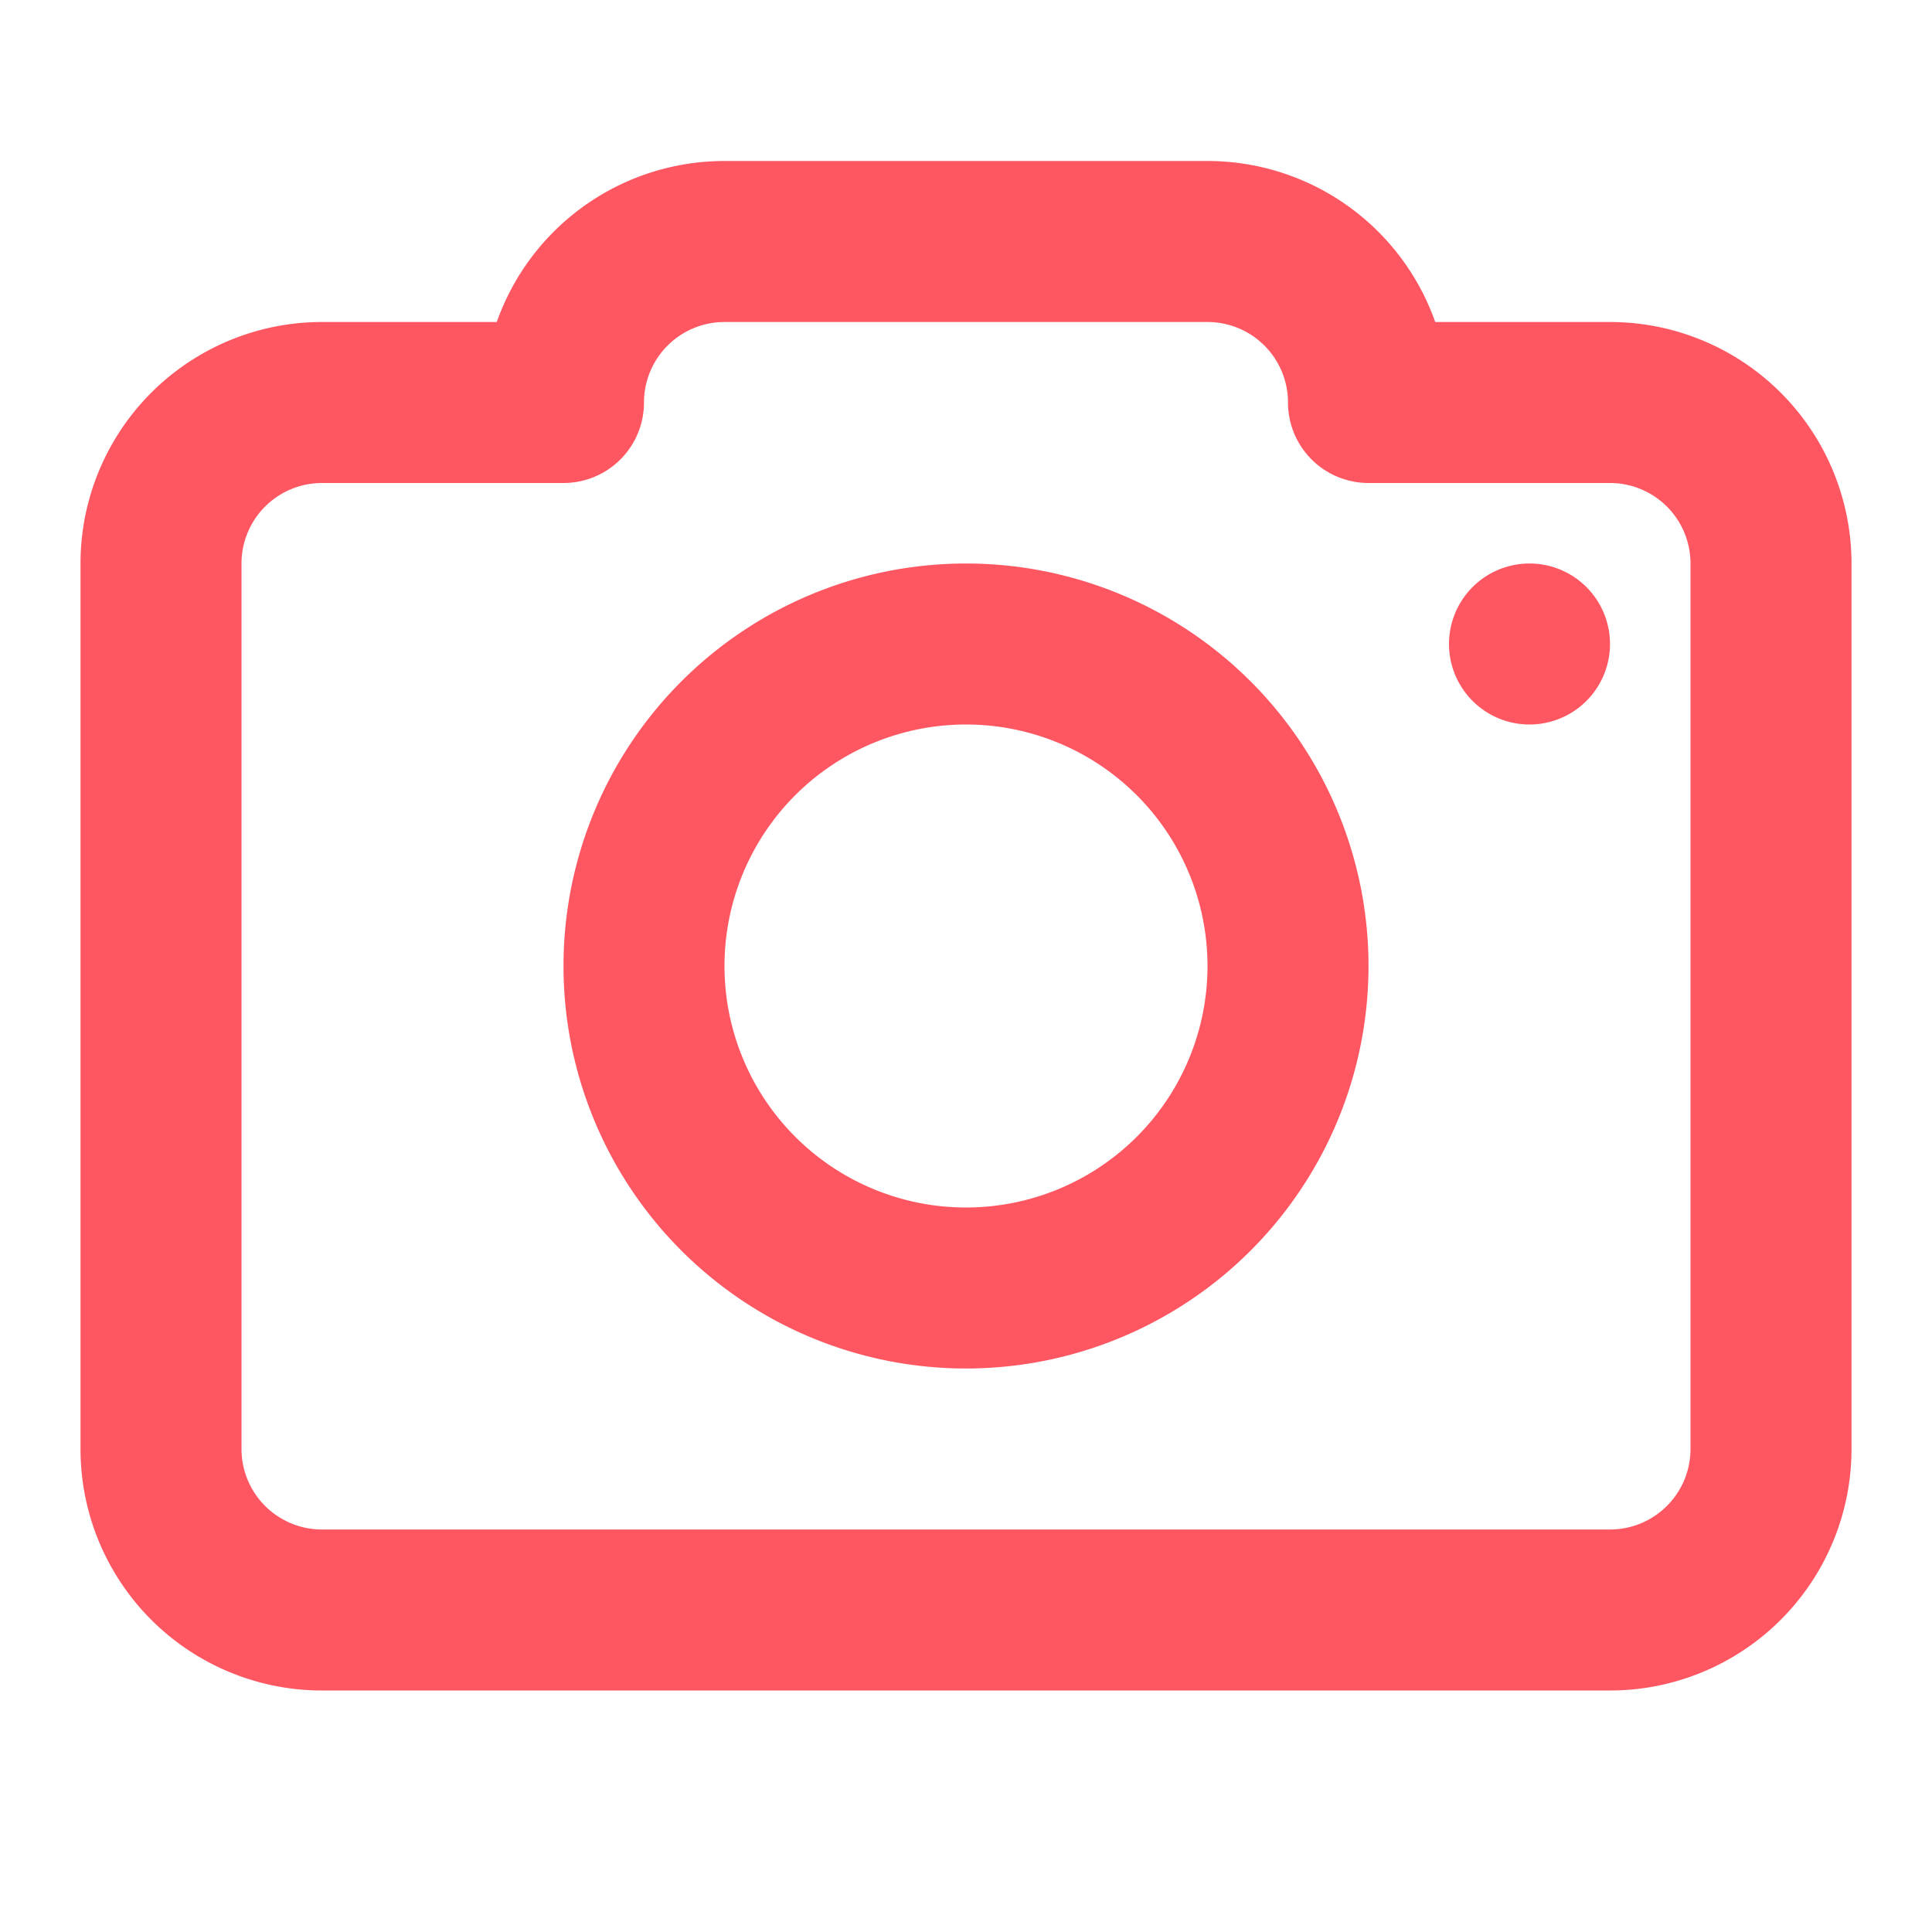
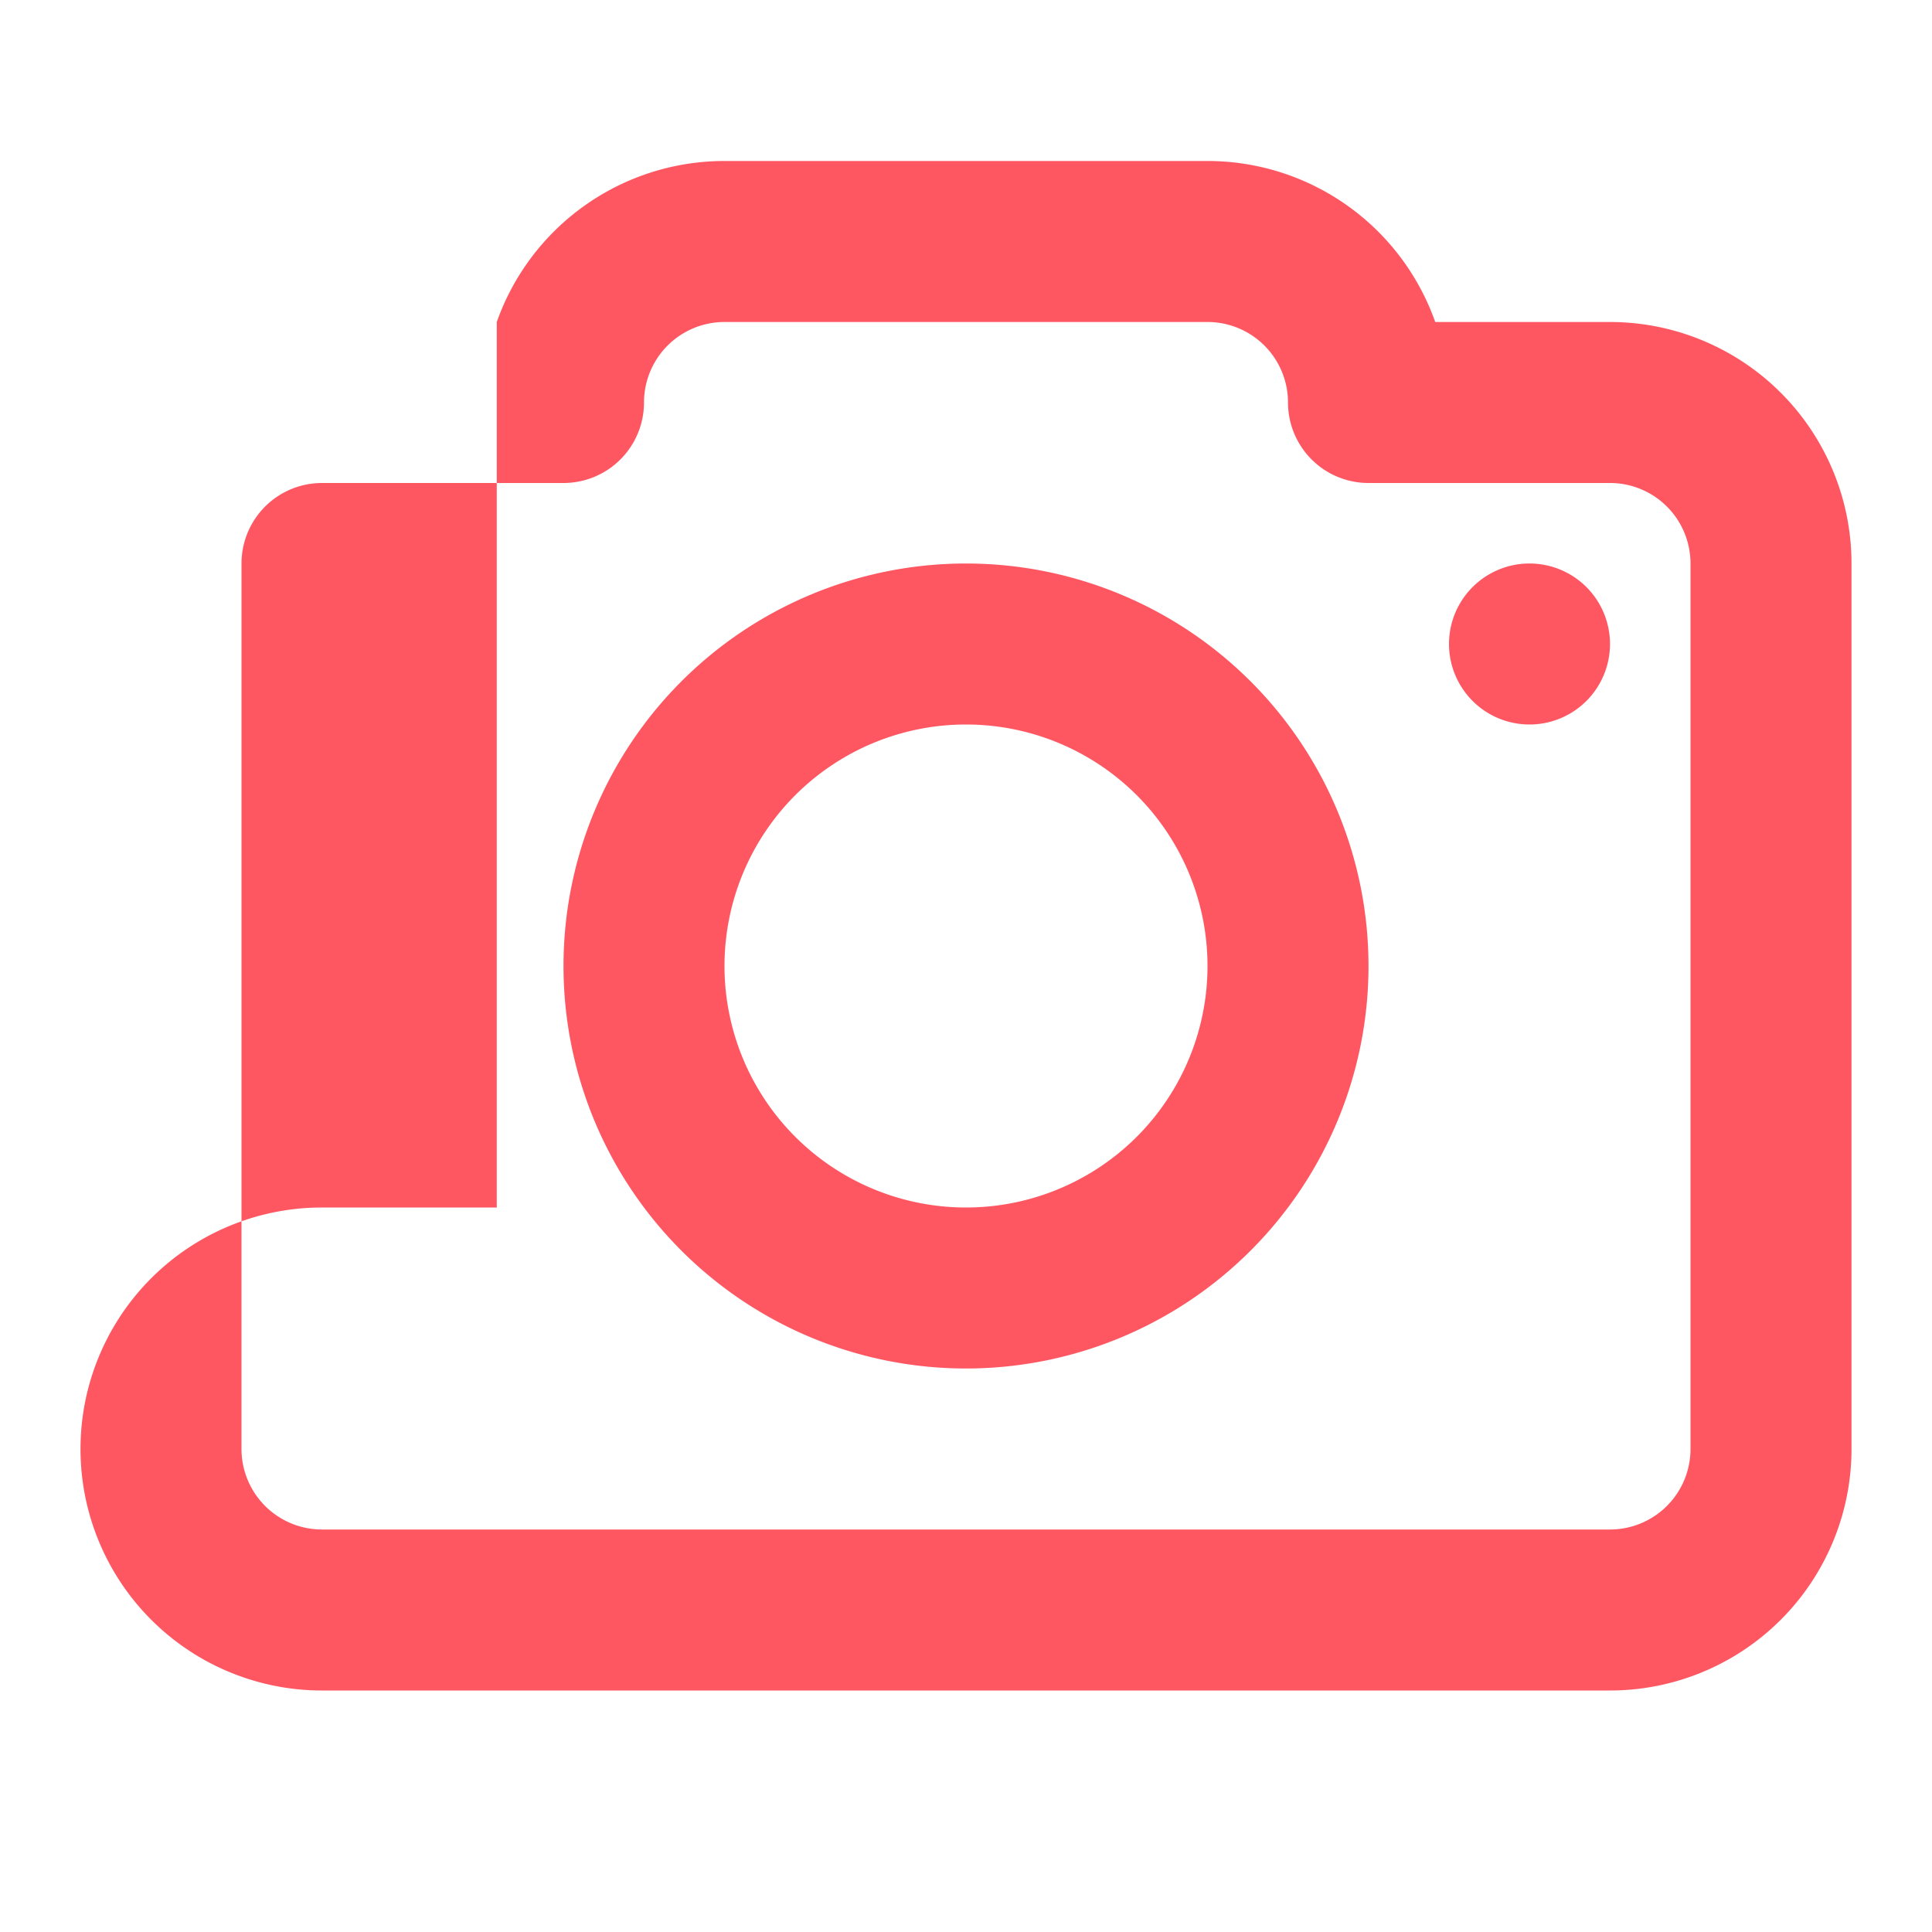
<svg xmlns="http://www.w3.org/2000/svg" width="48" height="48" fill="none">
-   <path d="M18 8a2 2 0 00-2 2 2 2 0 01-2 2H8a2 2 0 00-2 2v22a2 2 0 002 2h32a2 2 0 002-2V14a2 2 0 00-2-2h-6a2 2 0 01-2-2 2 2 0 00-2-2H18zm-5.658 0A6 6 0 0118 4h12a6 6 0 015.658 4H40a6 6 0 016 6v22a6 6 0 01-6 6H8a6 6 0 01-6-6V14a6 6 0 016-6h4.342zM24 18a6 6 0 100 12 6 6 0 000-12zm-10 6a10 10 0 1120 0 10 10 0 01-20 0zm26-8a2 2 0 11-4 0 2 2 0 014 0z" fill="#FF5762" />
+   <path d="M18 8a2 2 0 00-2 2 2 2 0 01-2 2H8a2 2 0 00-2 2v22a2 2 0 002 2h32a2 2 0 002-2V14a2 2 0 00-2-2h-6a2 2 0 01-2-2 2 2 0 00-2-2H18zm-5.658 0A6 6 0 0118 4h12a6 6 0 015.658 4H40a6 6 0 016 6v22a6 6 0 01-6 6H8a6 6 0 01-6-6a6 6 0 016-6h4.342zM24 18a6 6 0 100 12 6 6 0 000-12zm-10 6a10 10 0 1120 0 10 10 0 01-20 0zm26-8a2 2 0 11-4 0 2 2 0 014 0z" fill="#FF5762" />
</svg>